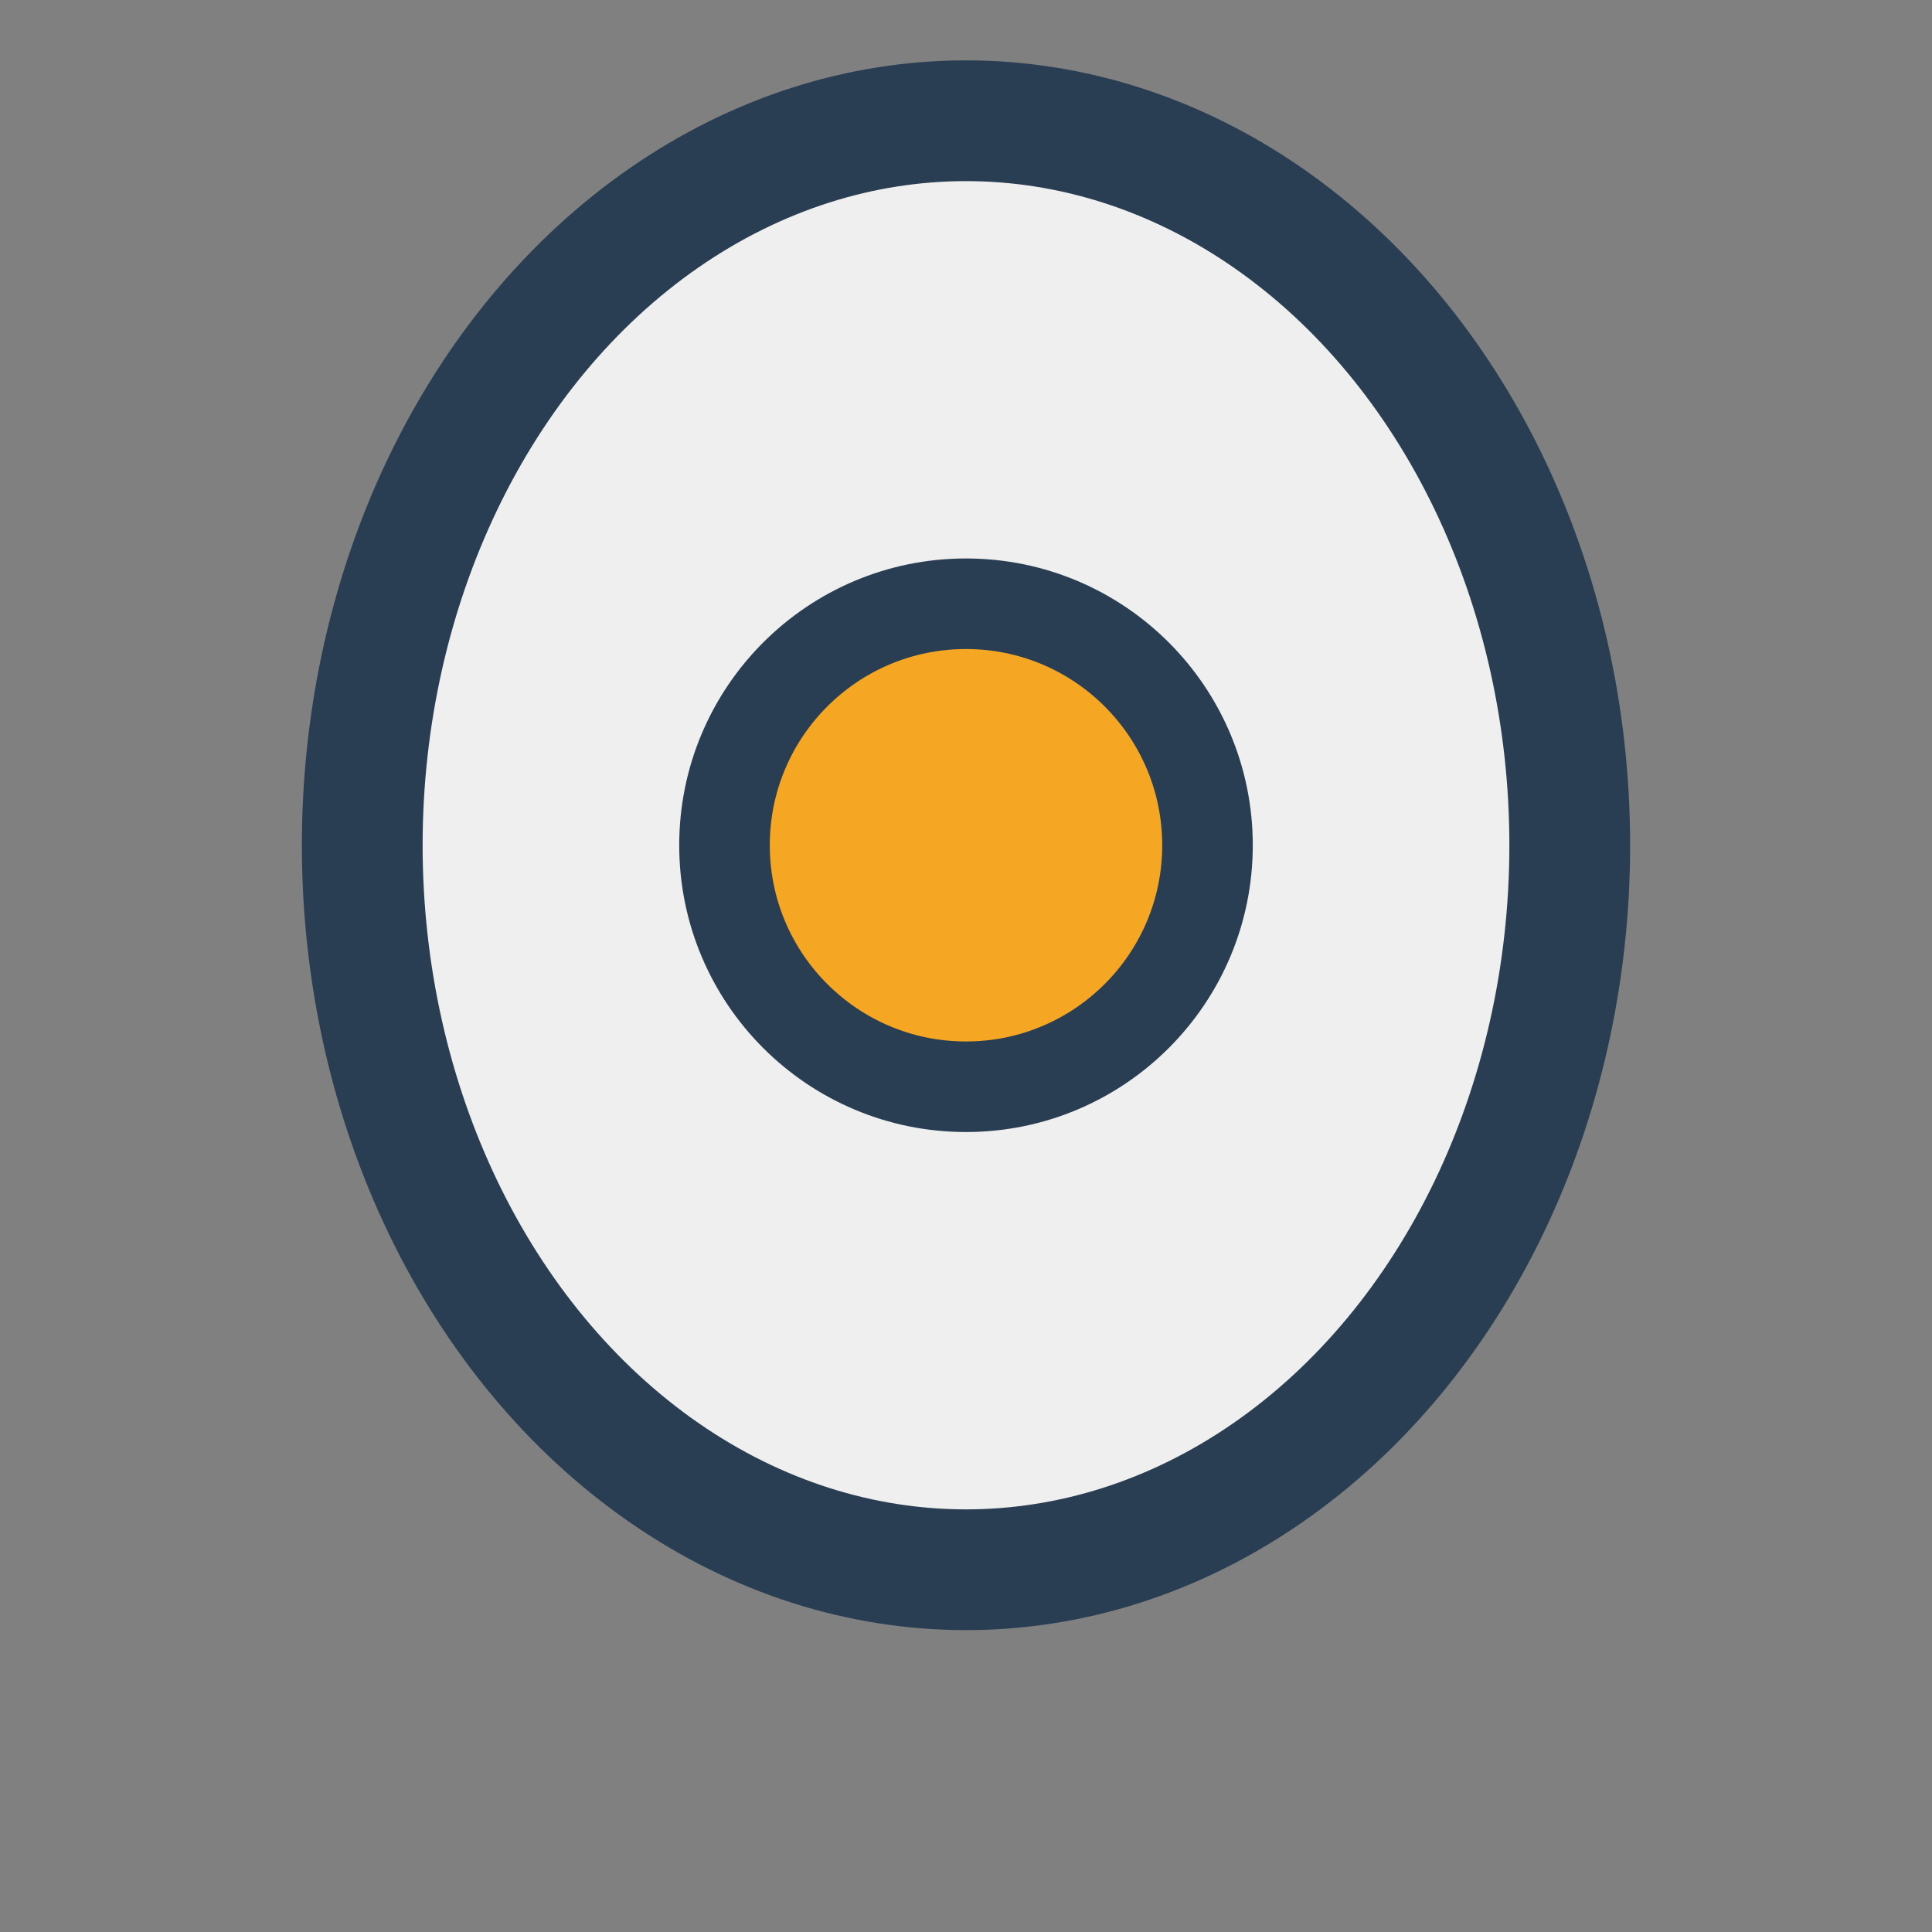
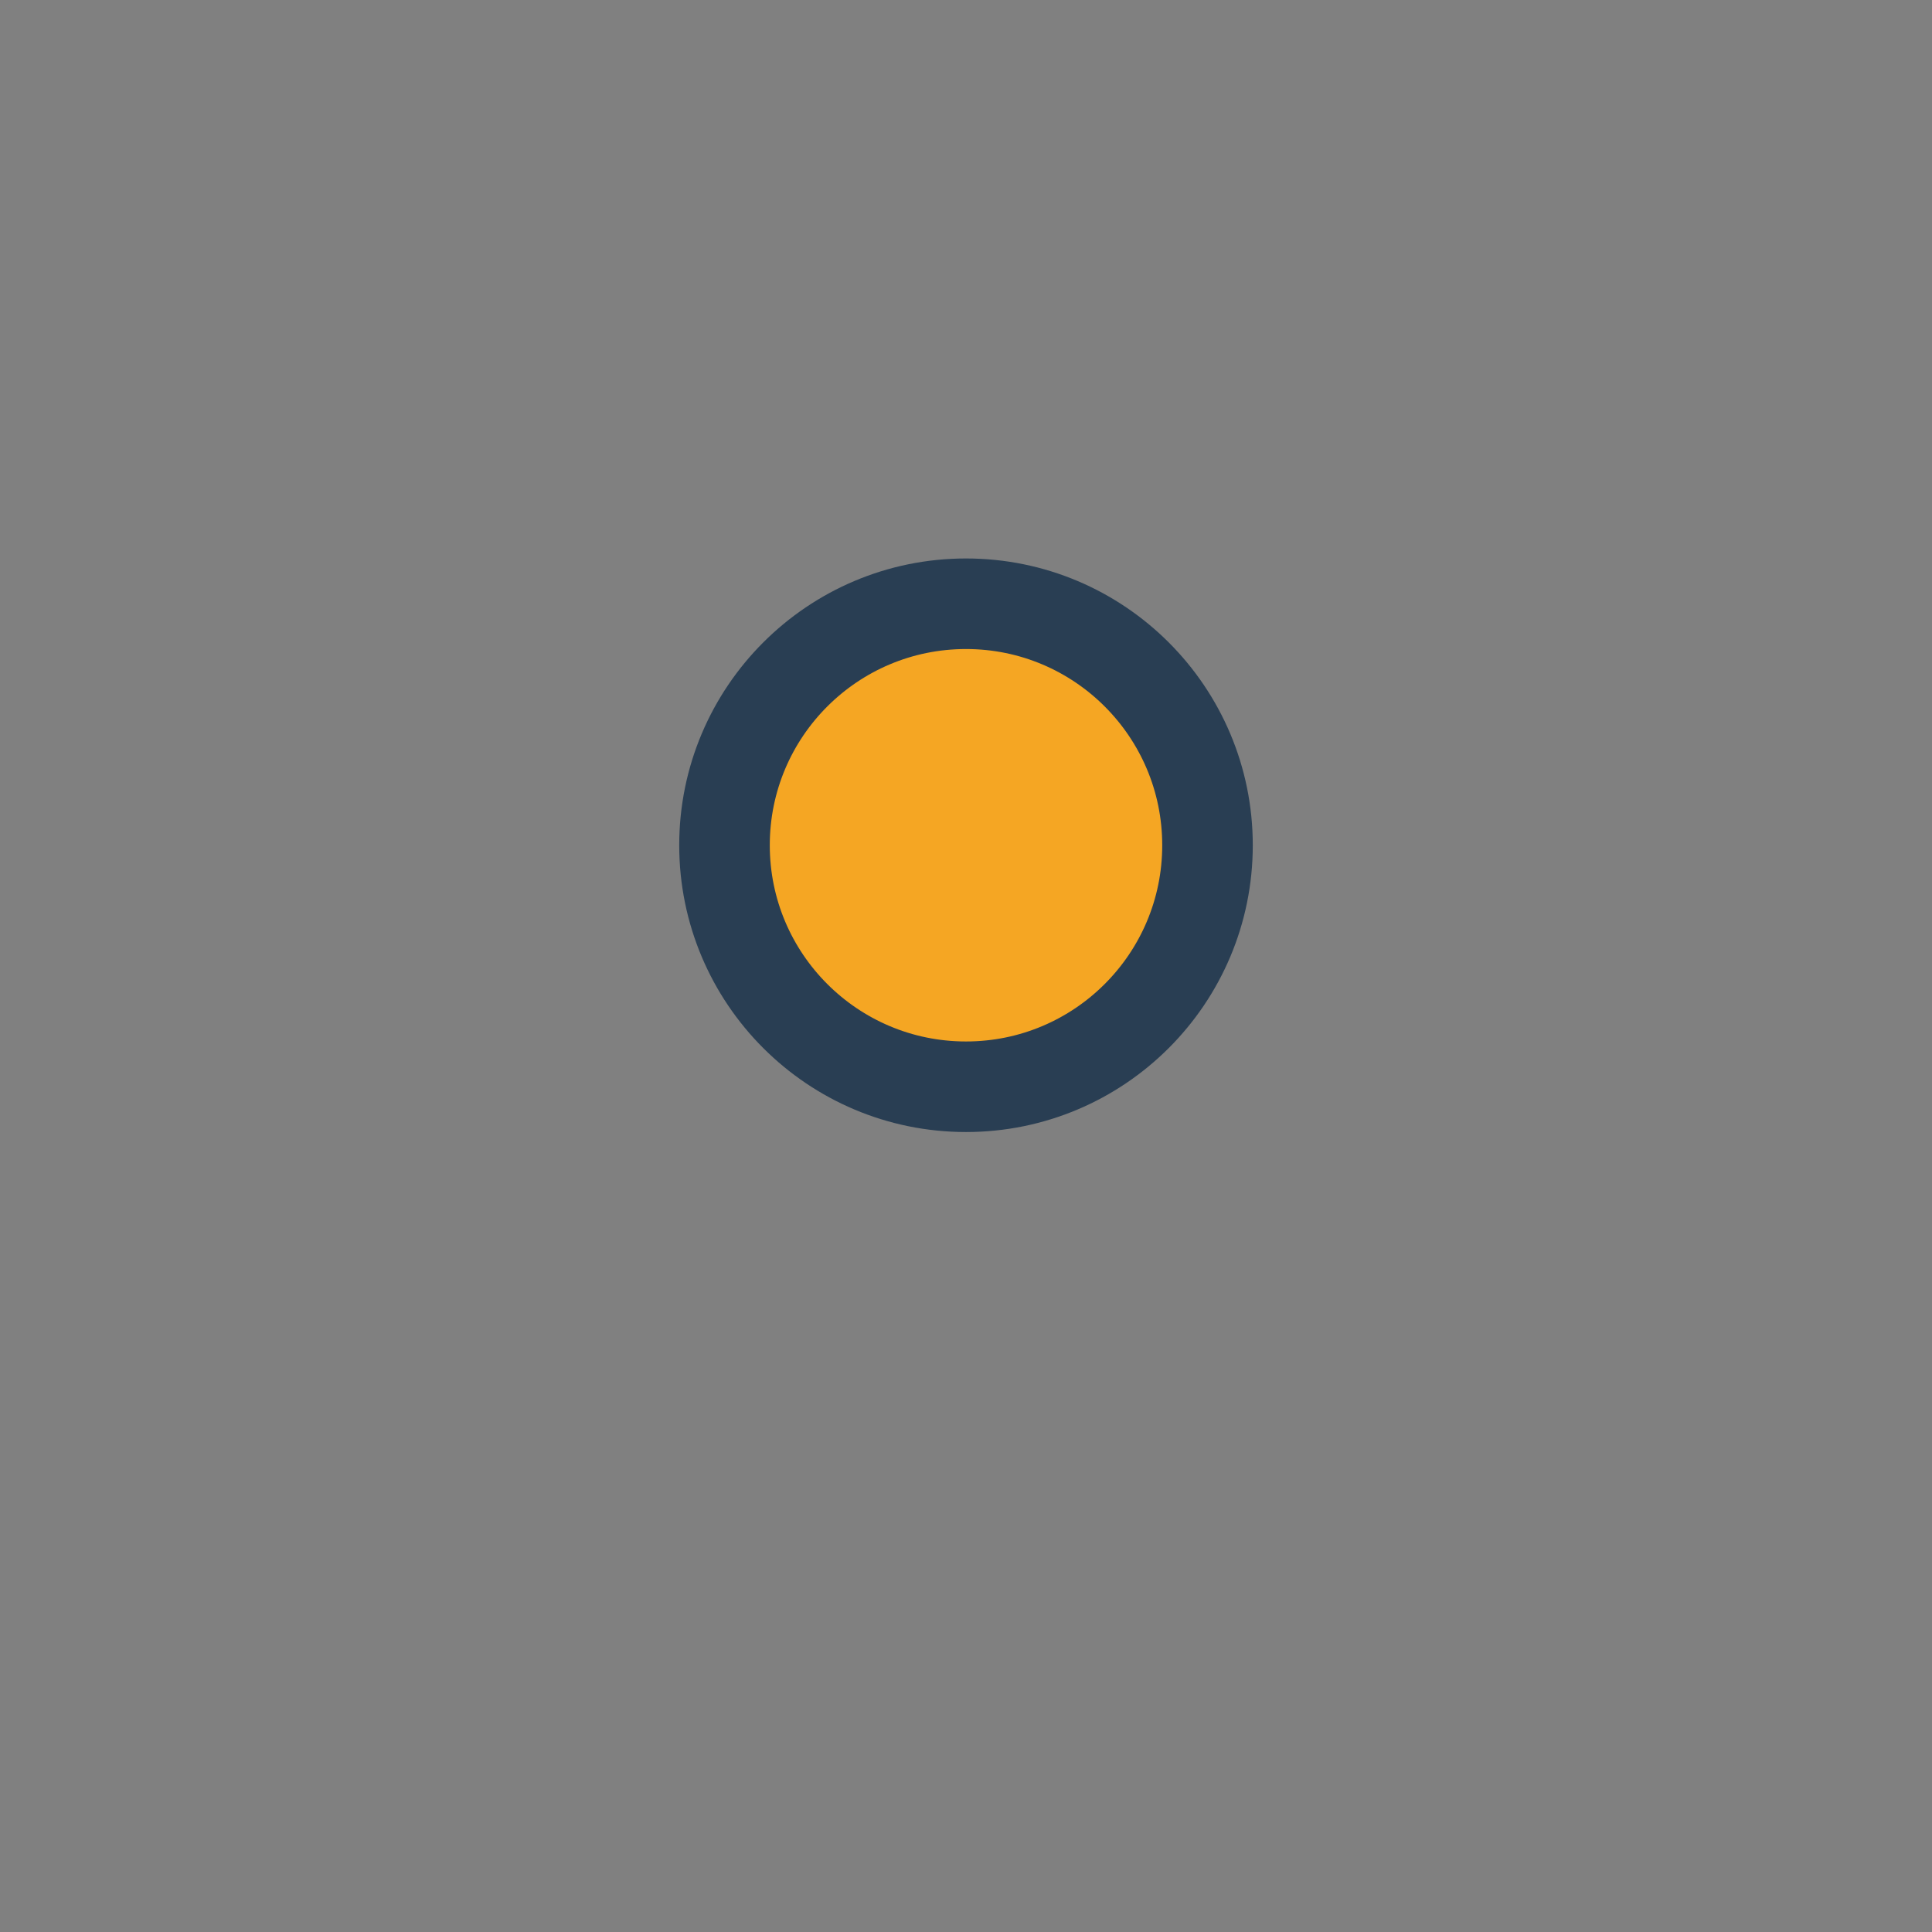
<svg xmlns="http://www.w3.org/2000/svg" width="32" height="32" viewBox="0 0 32 32">
  <rect x="0" y="0" width="32" height="32" fill="#808080" stroke="none" />
-   <ellipse cx="16" cy="14" rx="10" ry="12" fill="#EFEFEF" stroke="#293E53" stroke-width="2" />
  <circle cx="16" cy="14" r="4" fill="#F5A623" stroke="#293E53" stroke-width="1.5" />
</svg>